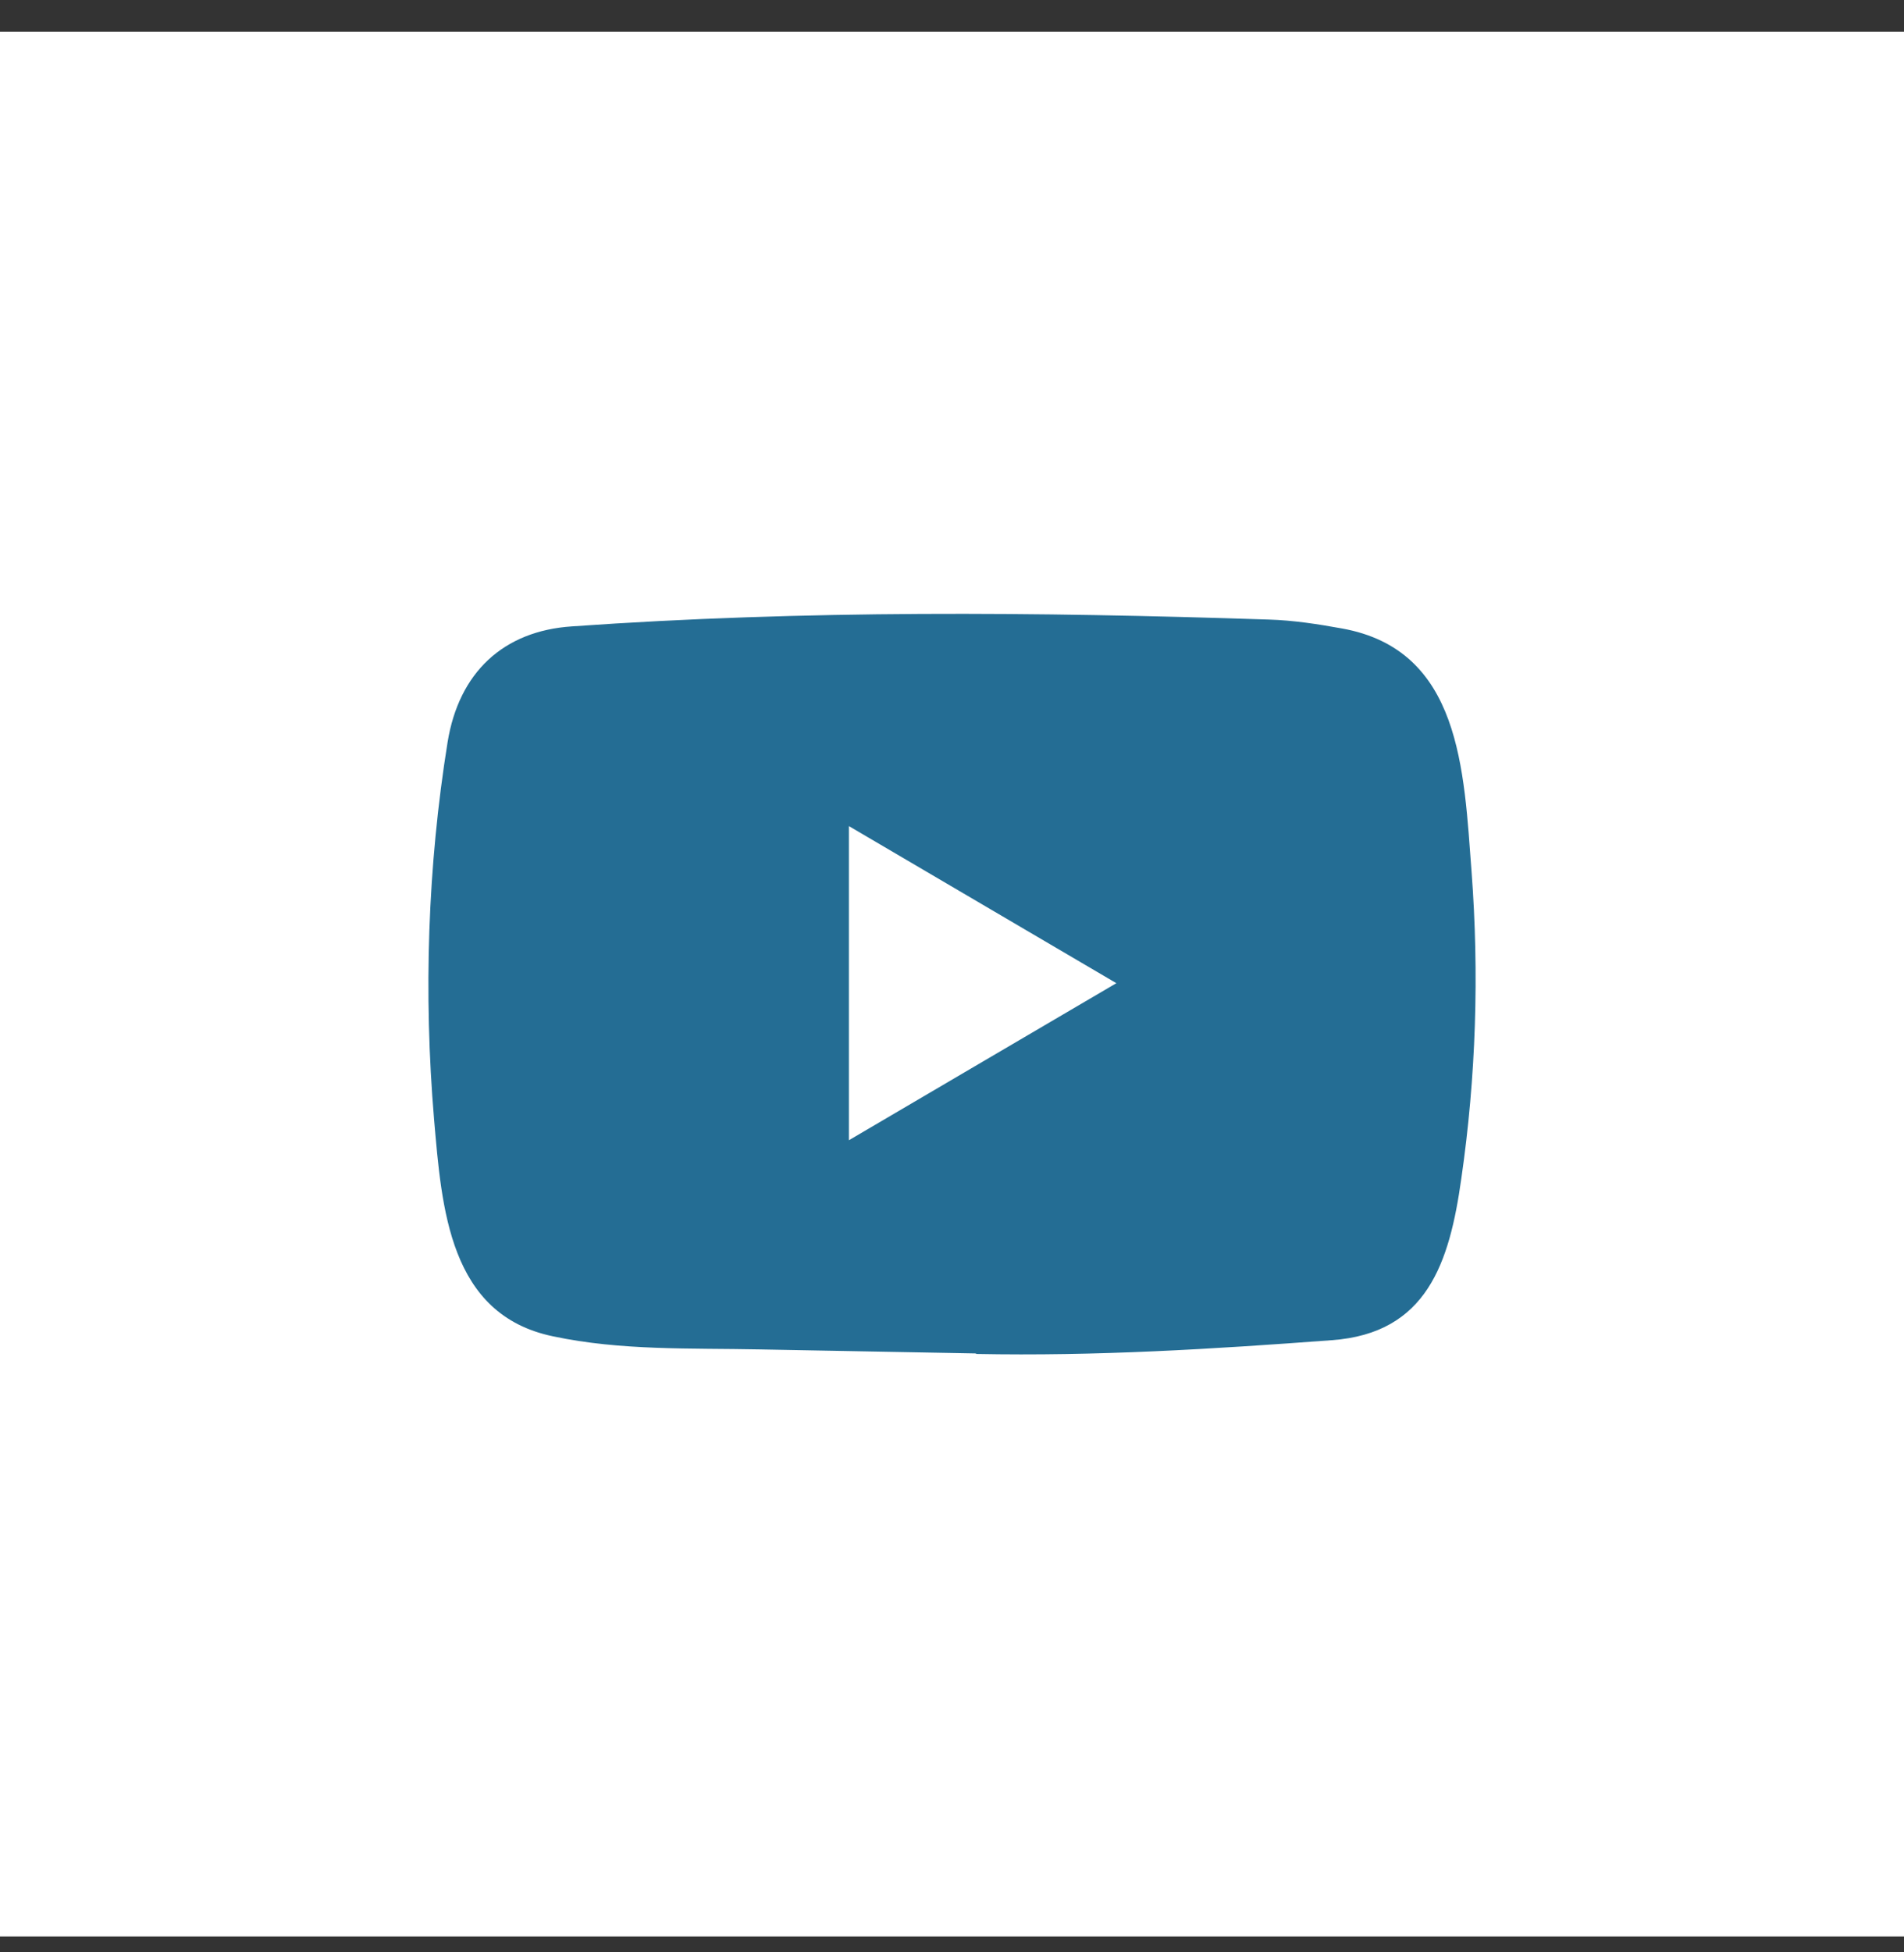
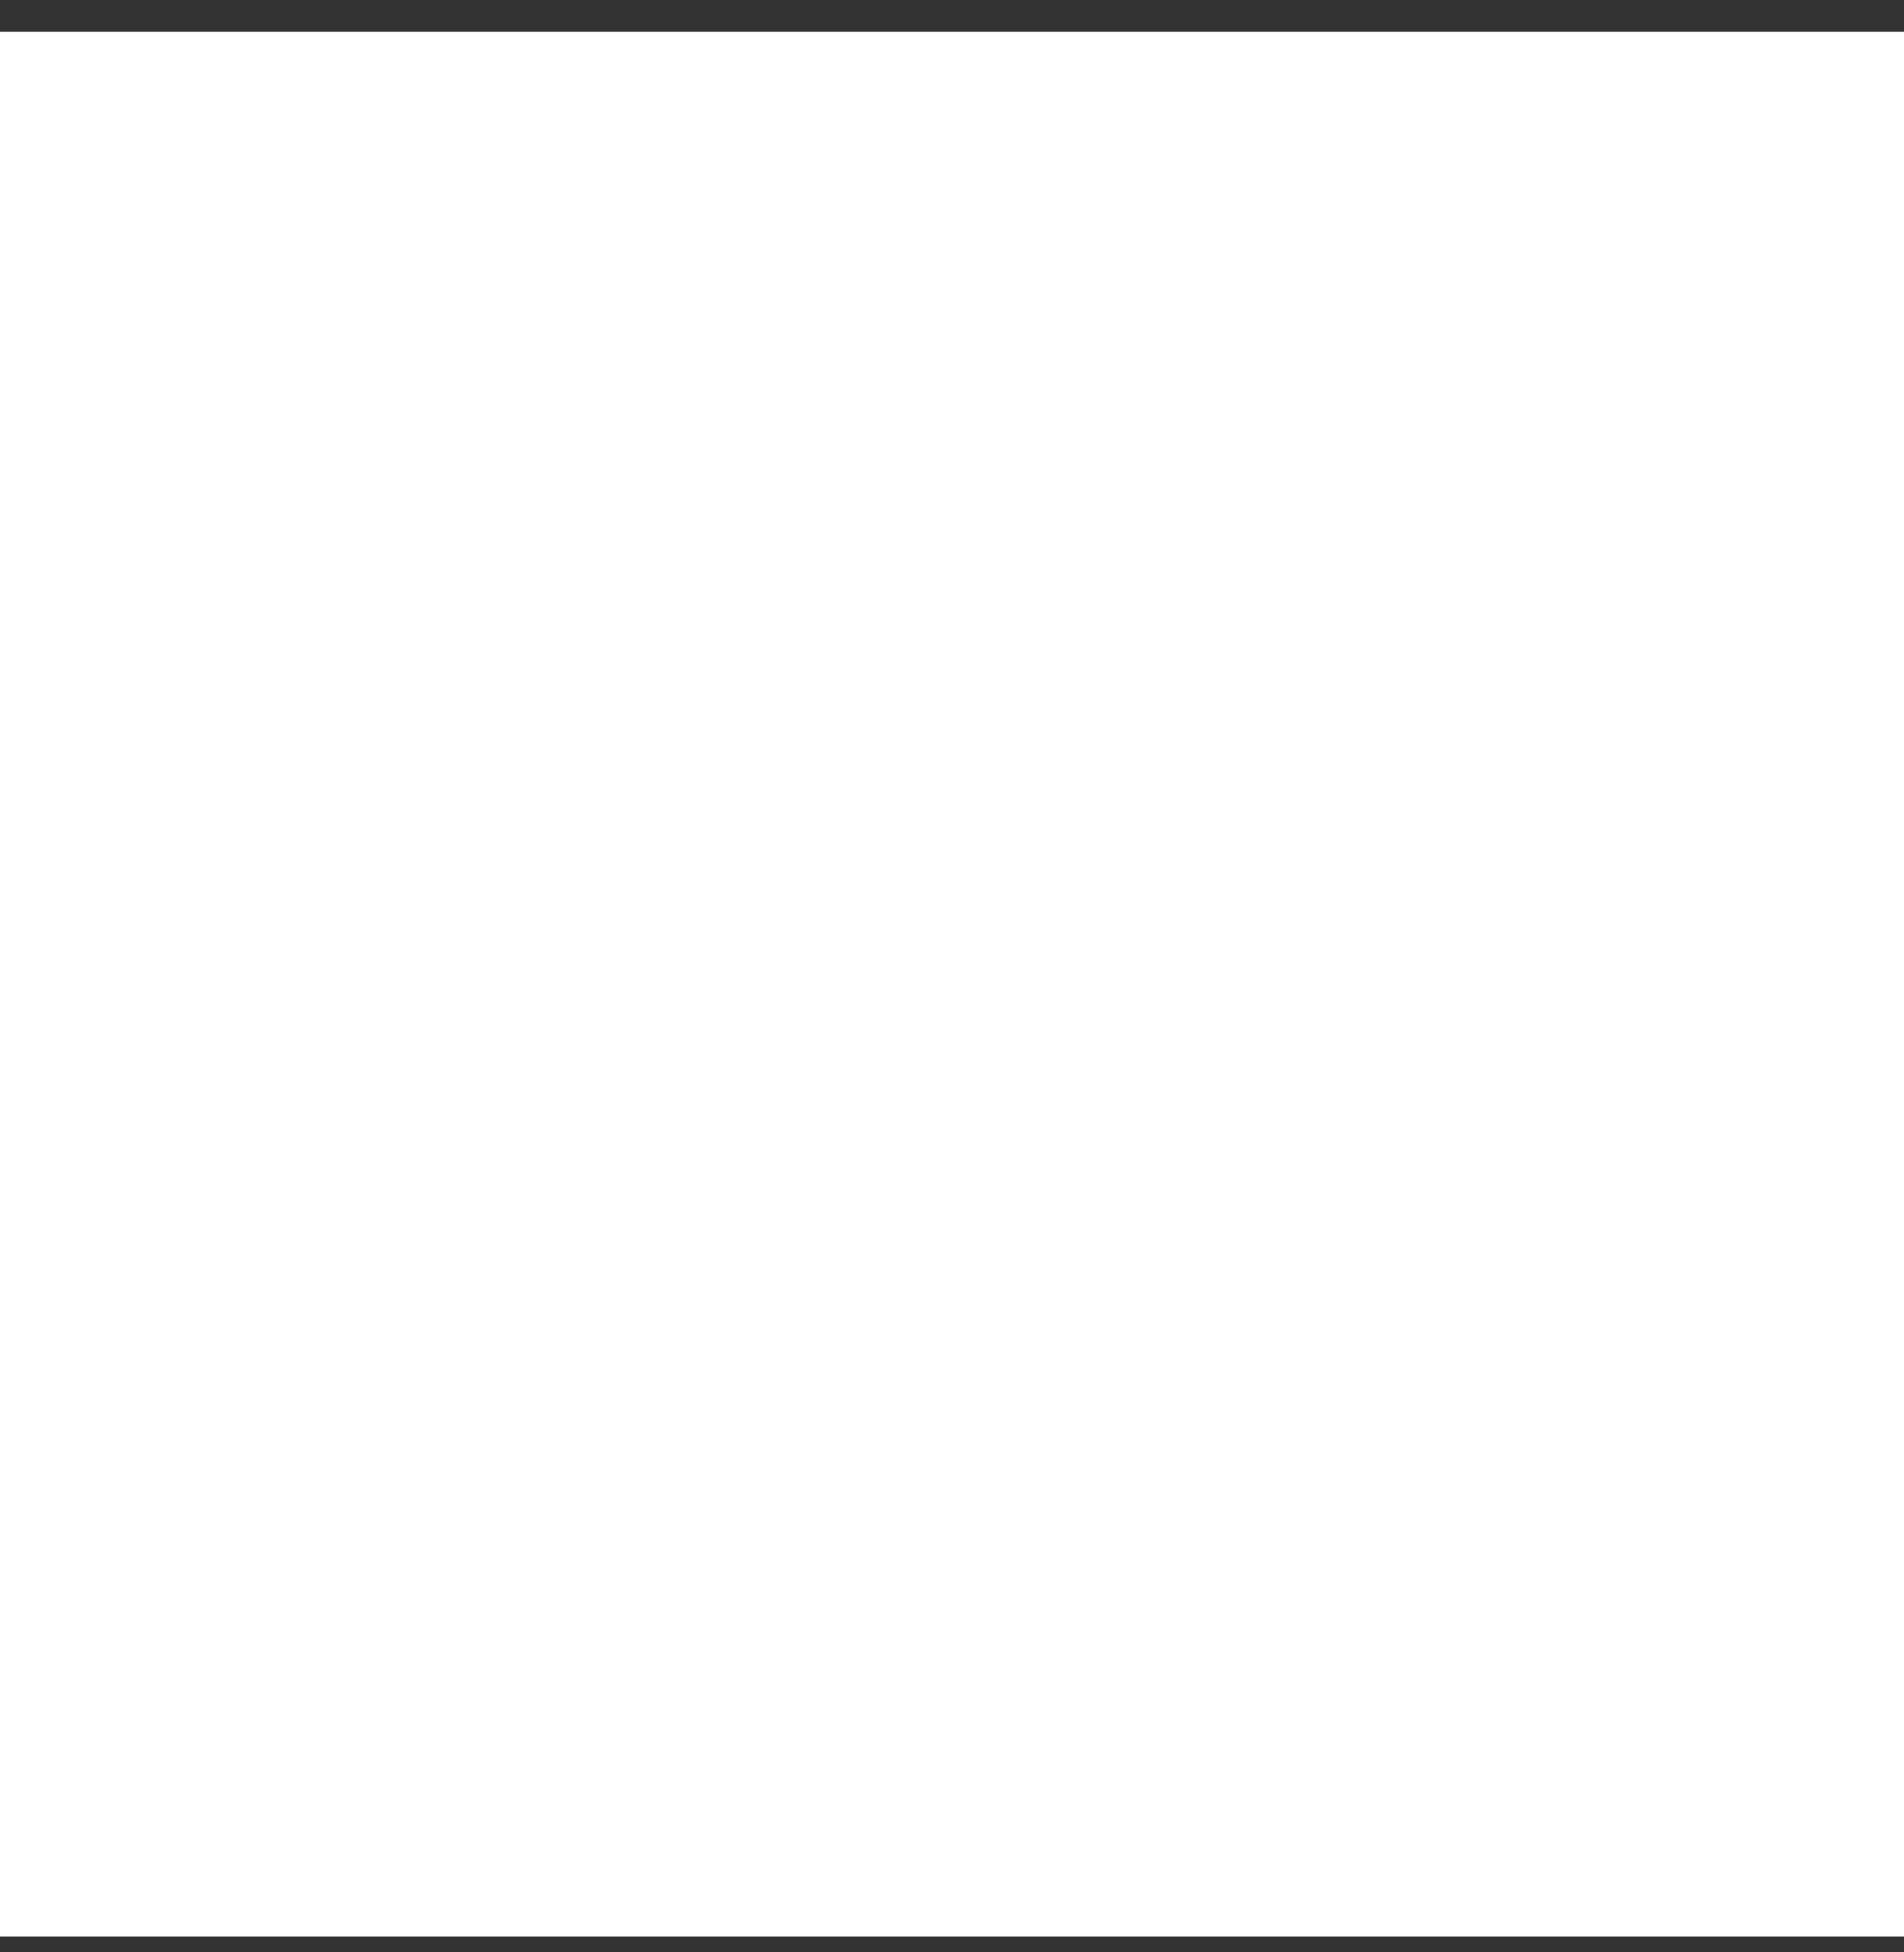
<svg xmlns="http://www.w3.org/2000/svg" width="40" height="41" viewBox="0 0 40 41" fill="none">
  <rect x="0" y="0" width="40" height="41" fill="#333333" stroke="none" />
  <rect y="0.667" width="40" height="40" fill="white" />
-   <path d="M20.487 28.422L15.974 28.338C14.512 28.308 13.047 28.367 11.615 28.062C9.435 27.608 9.281 25.377 9.119 23.505C8.897 20.874 8.983 18.195 9.403 15.587C9.64 14.123 10.573 13.249 12.017 13.154C16.89 12.809 21.794 12.85 26.656 13.011C27.17 13.026 27.687 13.106 28.193 13.198C30.692 13.646 30.753 16.174 30.915 18.302C31.077 20.453 31.009 22.614 30.7 24.749C30.452 26.518 29.978 28 27.978 28.144C25.471 28.331 23.022 28.482 20.509 28.433C20.509 28.422 20.495 28.422 20.487 28.422ZM17.834 23.945C19.723 22.837 21.575 21.747 23.453 20.647C21.561 19.538 19.712 18.449 17.834 17.348V23.945Z" fill="#246D94" />
</svg>